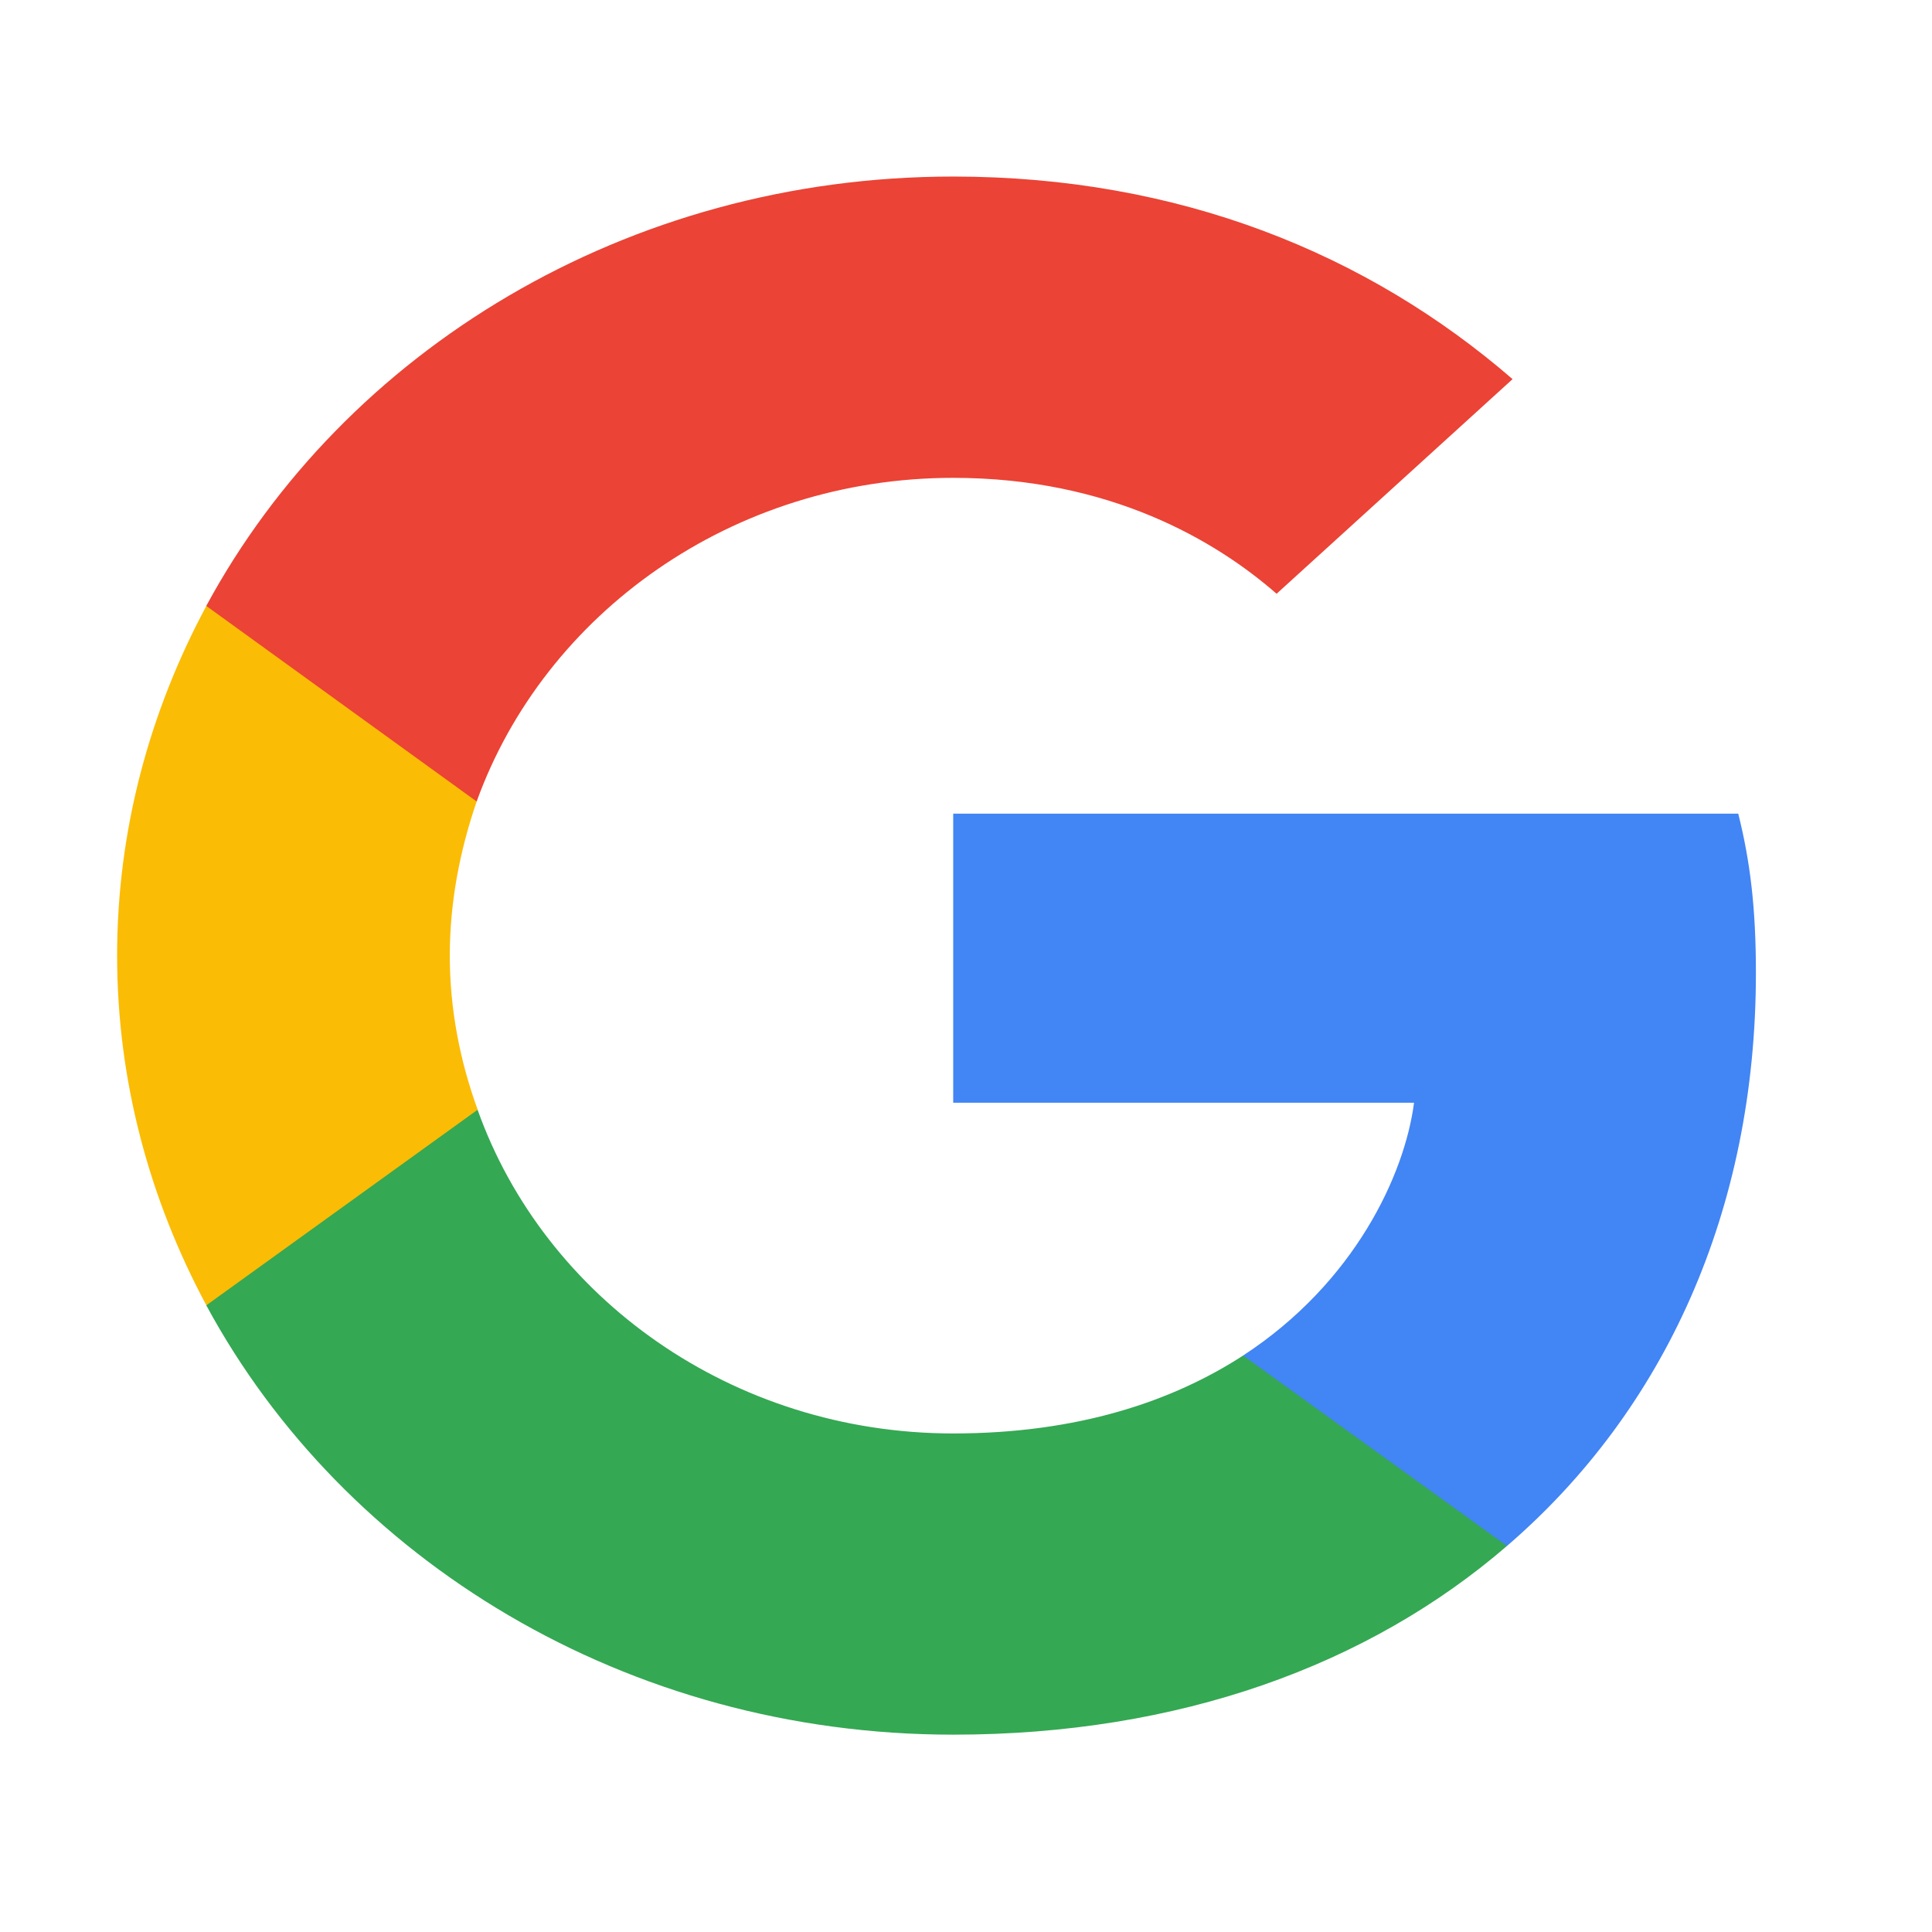
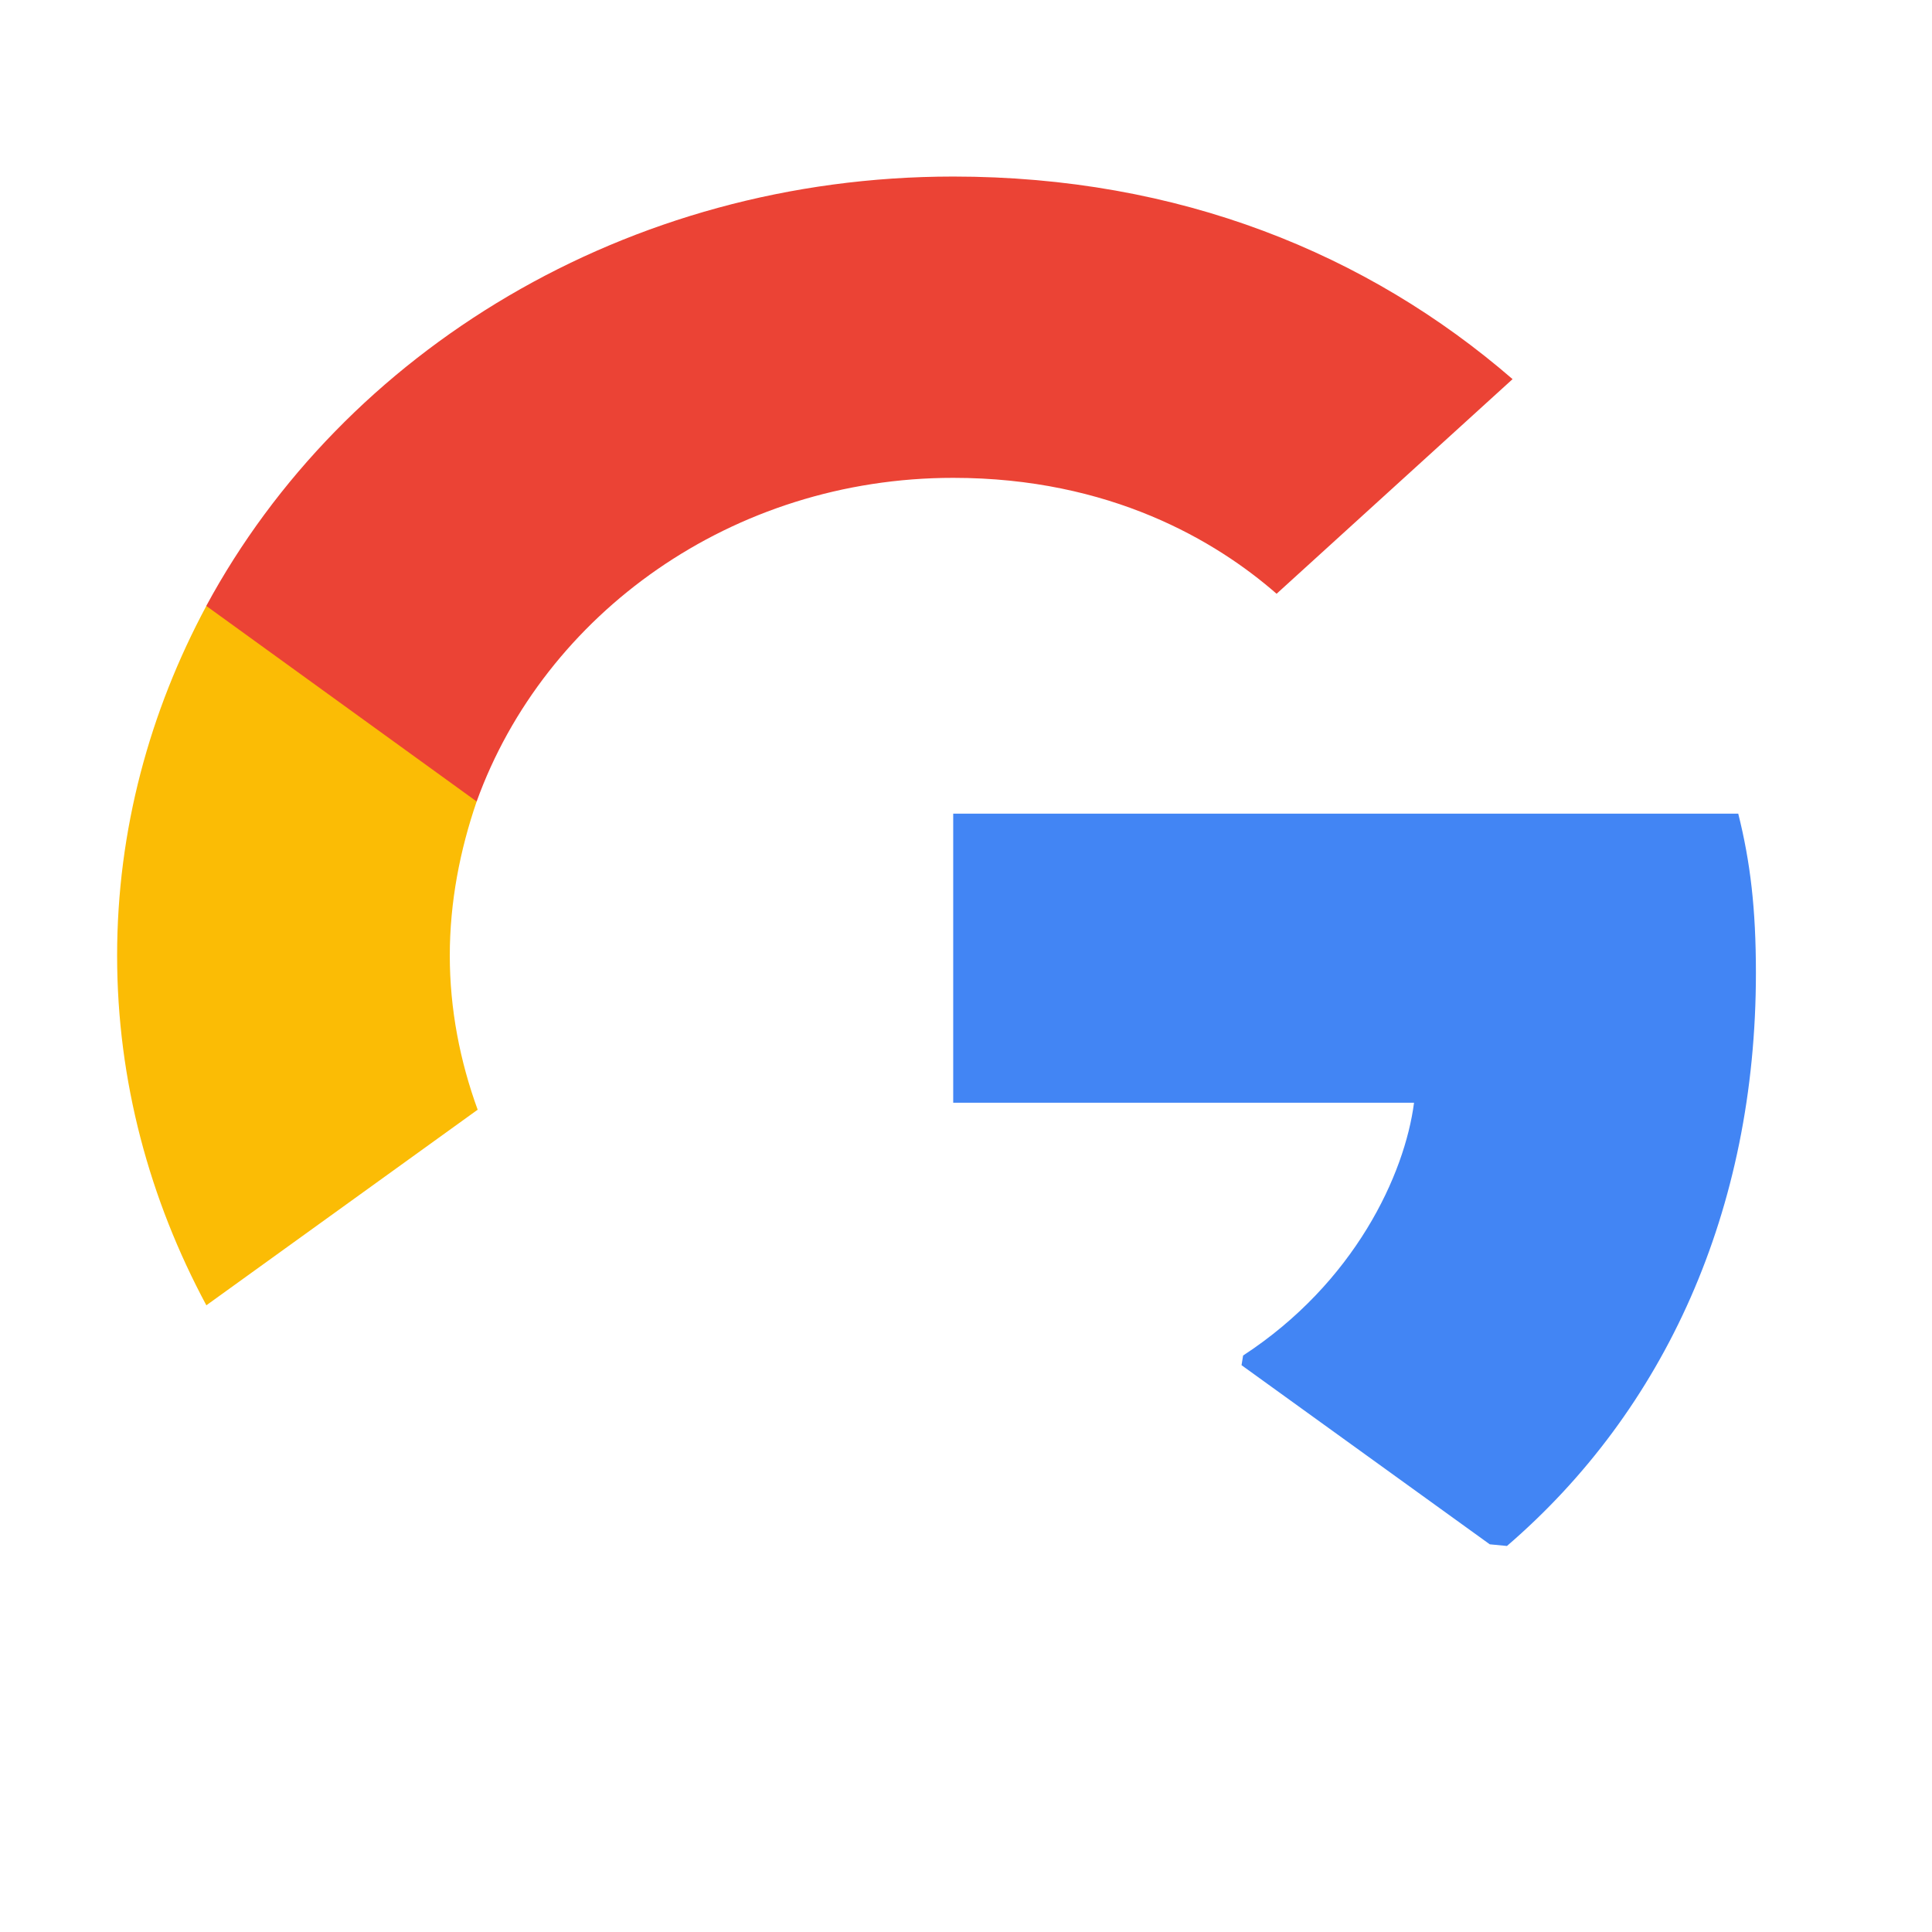
<svg xmlns="http://www.w3.org/2000/svg" width="21" height="21" viewBox="0 0 21 21" fill="none">
  <path d="M19.086 10.575C19.086 9.879 19.026 9.371 18.894 8.844H10.361V11.986H15.37C15.269 12.767 14.724 13.943 13.512 14.734L13.495 14.839L16.193 16.786L16.38 16.804C18.097 15.326 19.086 13.153 19.086 10.575" fill="#4285F4" />
-   <path d="M10.361 18.855C12.815 18.855 14.875 18.102 16.38 16.804L13.512 14.734C12.745 15.232 11.714 15.581 10.361 15.581C7.958 15.581 5.918 14.104 5.191 12.062L5.084 12.07L2.279 14.093L2.242 14.188C3.737 16.954 6.807 18.855 10.361 18.855Z" fill="#34A853" />
  <path d="M5.192 12.062C5 11.535 4.889 10.97 4.889 10.387C4.889 9.804 5 9.239 5.181 8.712L5.176 8.6L2.336 6.545L2.243 6.586C1.627 7.734 1.273 9.023 1.273 10.387C1.273 11.751 1.627 13.04 2.243 14.188L5.192 12.062" fill="#FBBC05" />
  <path d="M10.361 5.194C12.068 5.194 13.219 5.88 13.876 6.454L16.441 4.121C14.865 2.757 12.815 1.919 10.361 1.919C6.807 1.919 3.737 3.82 2.242 6.586L5.181 8.712C5.918 6.671 7.958 5.194 10.361 5.194" fill="#EB4335" />
</svg>